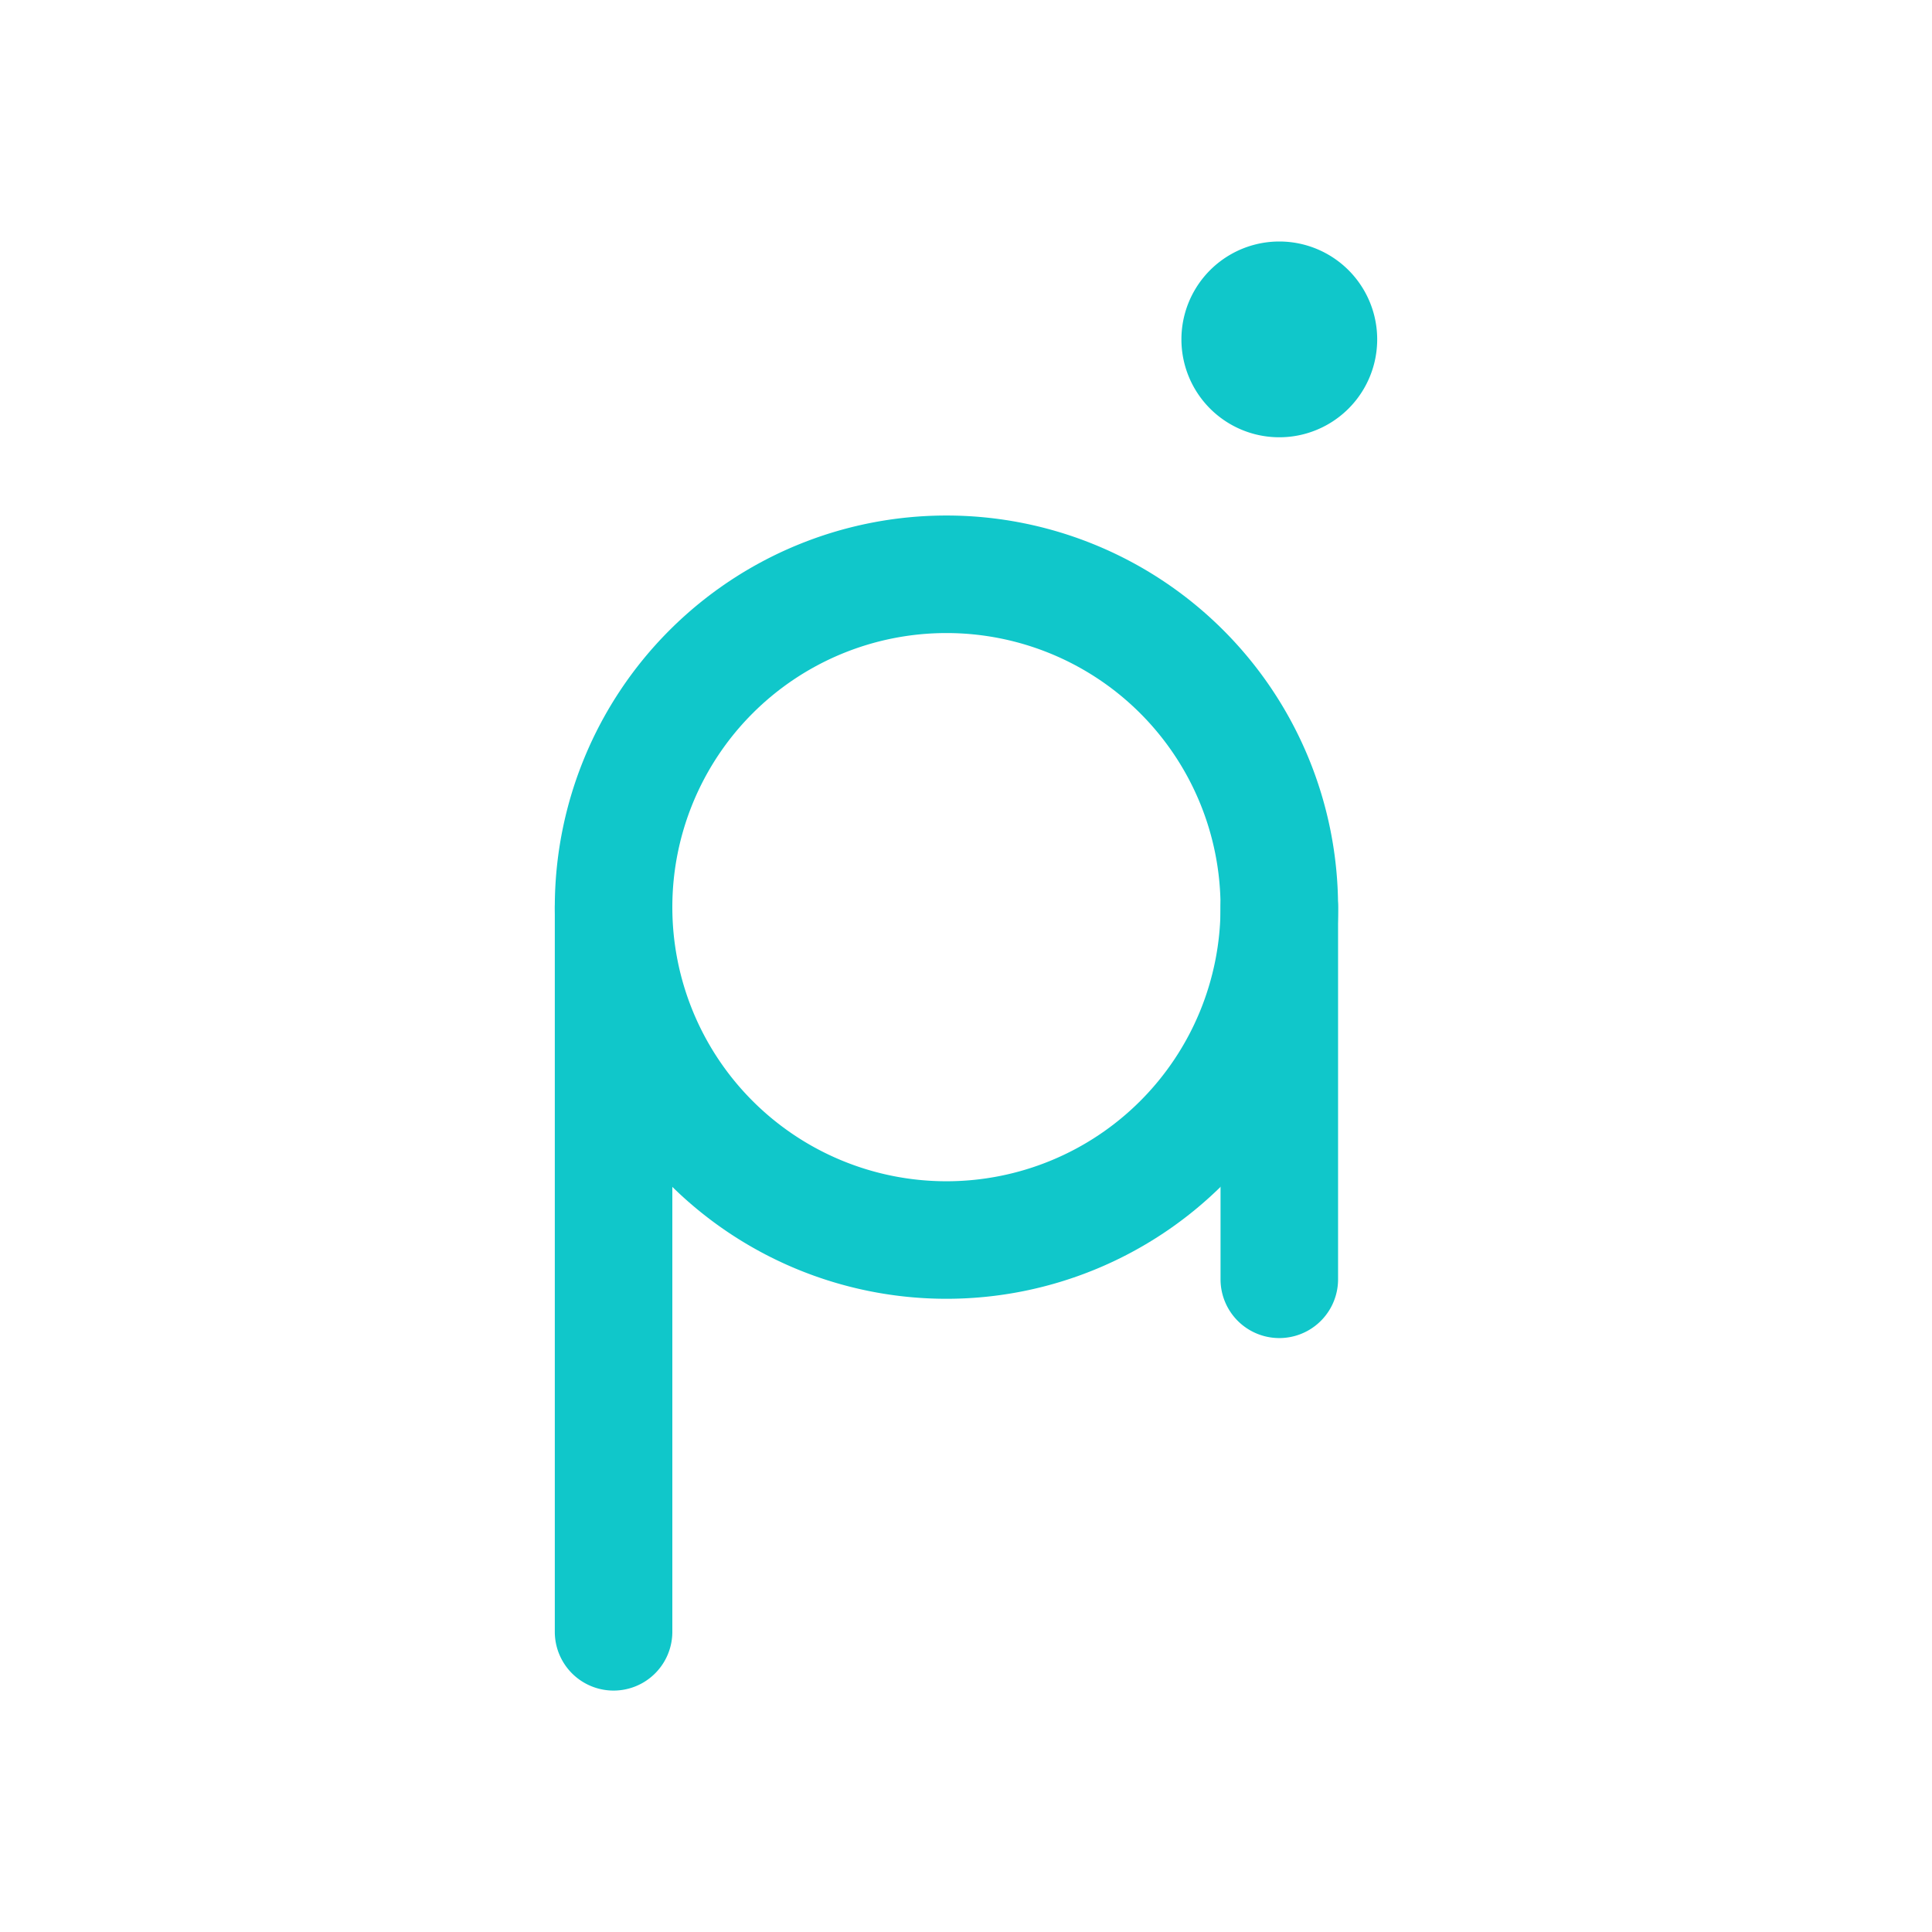
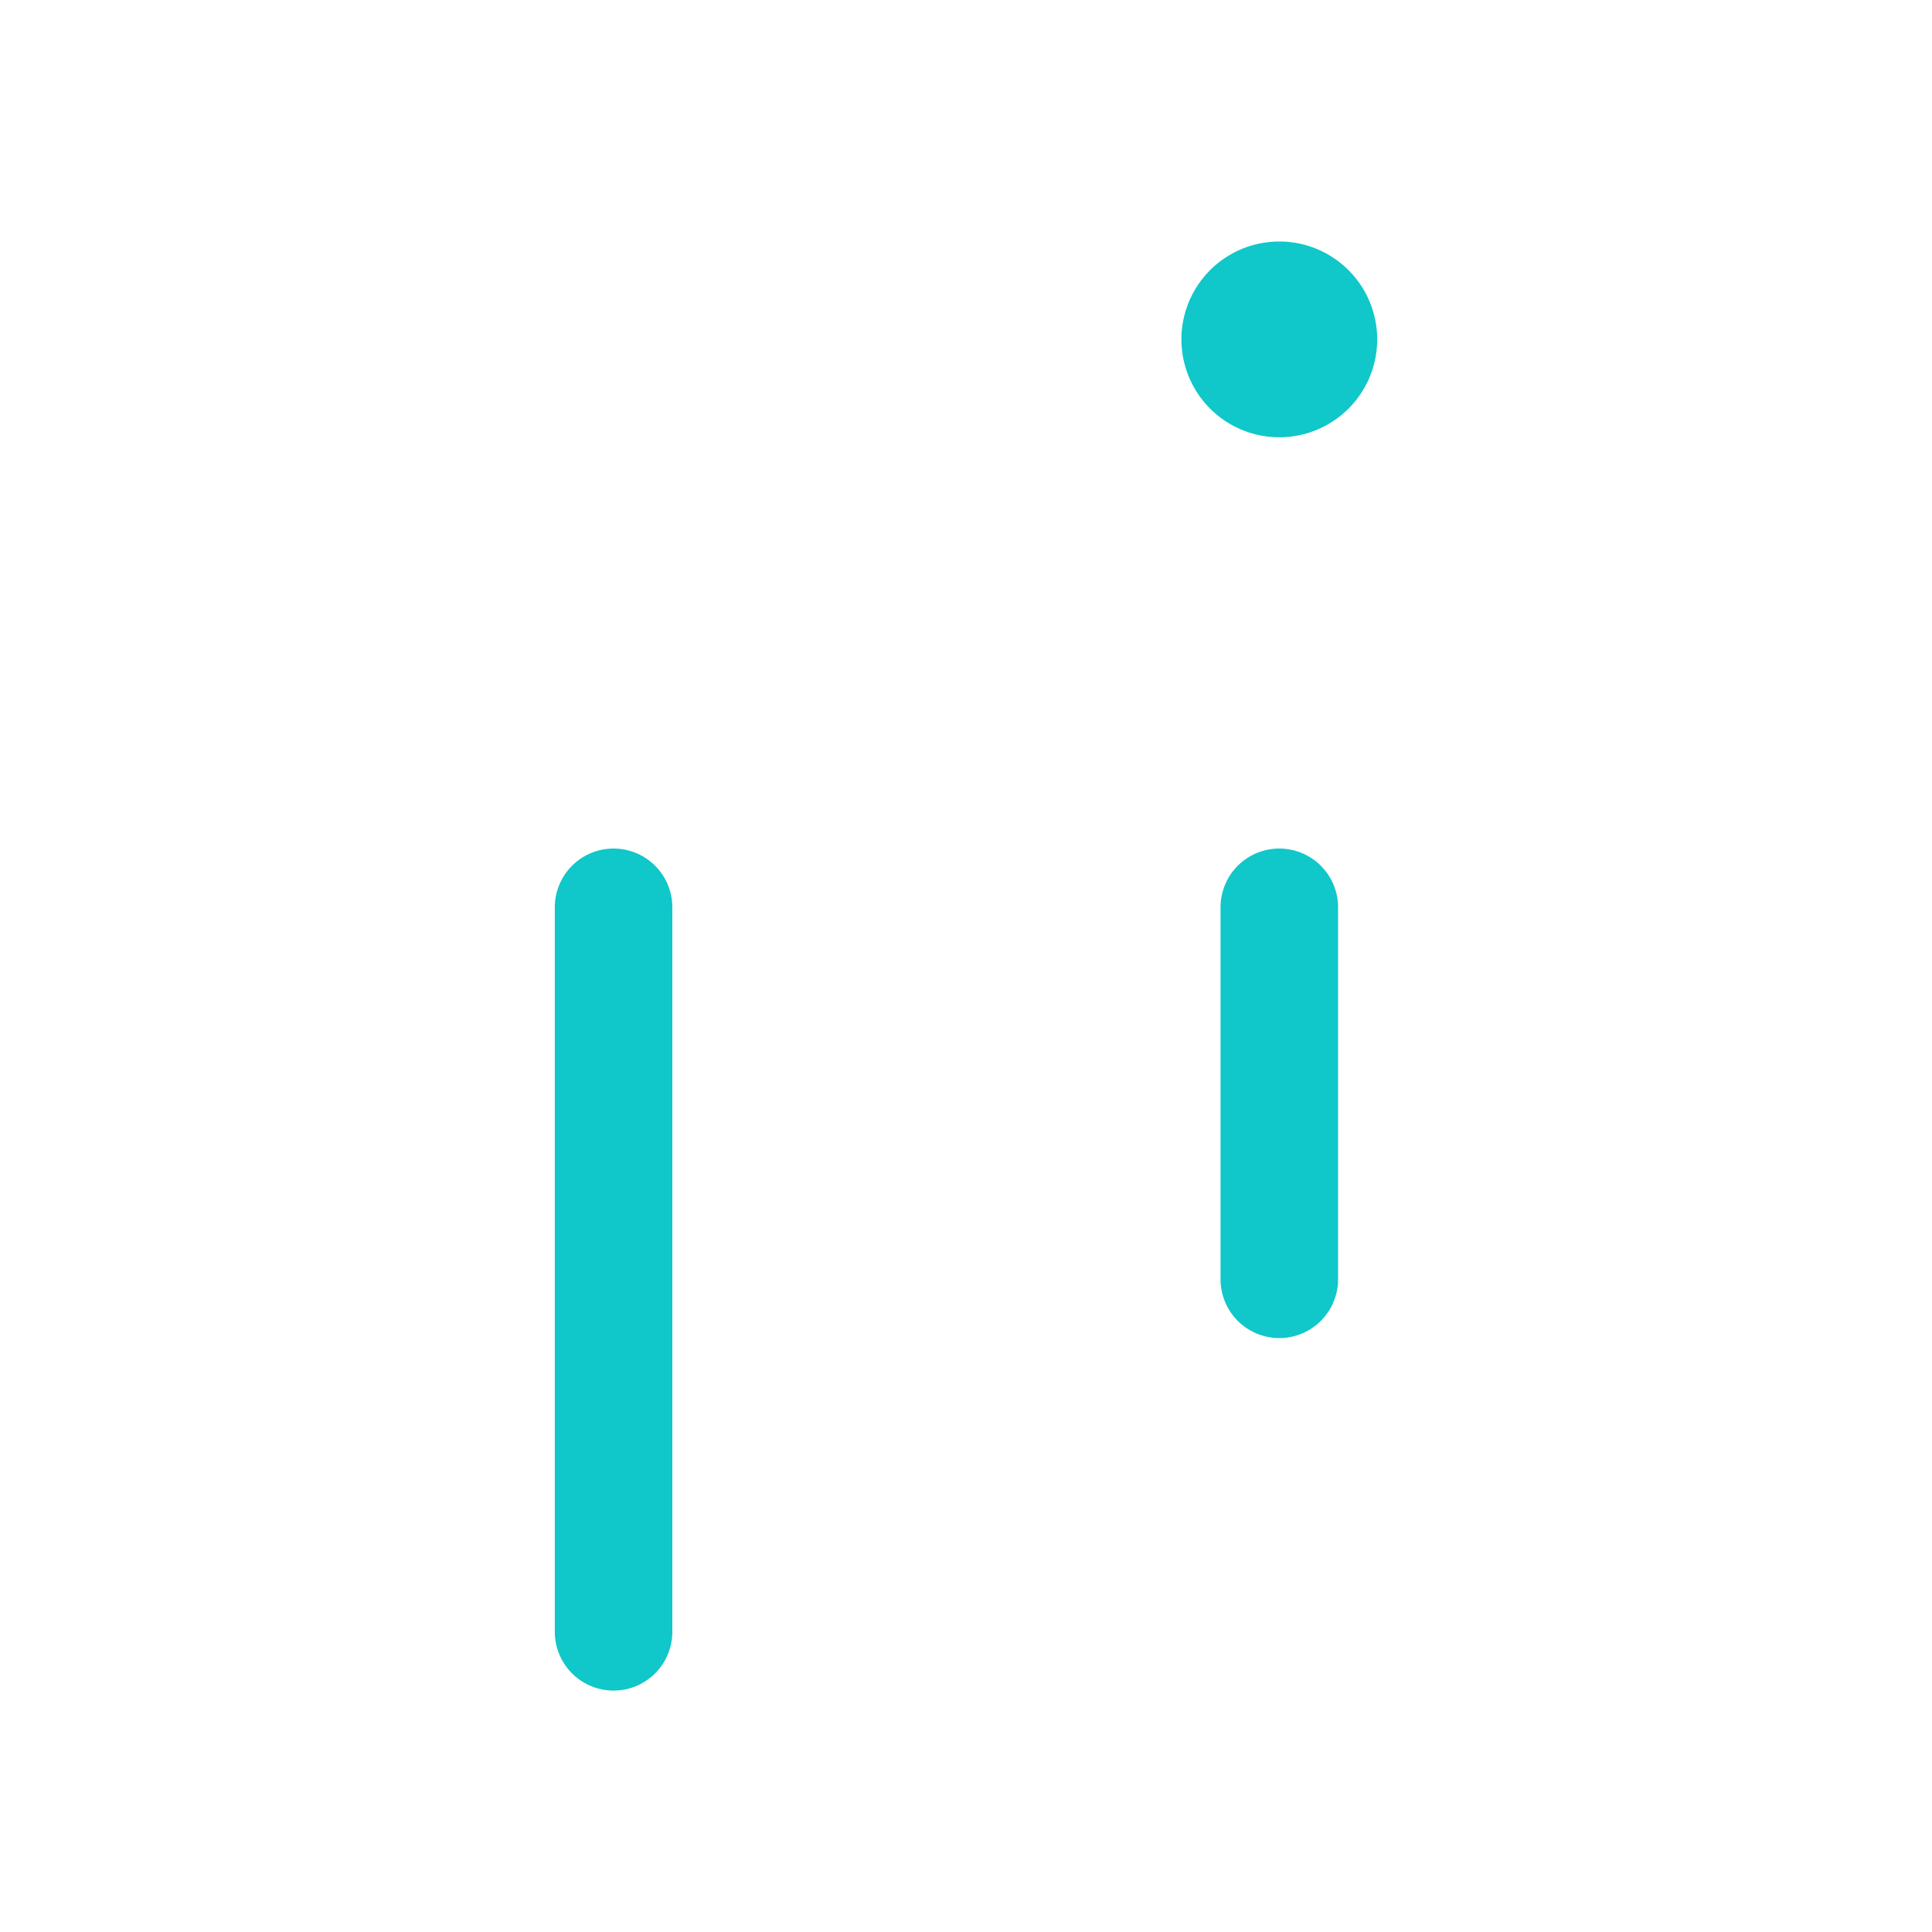
<svg xmlns="http://www.w3.org/2000/svg" width="1em" height="1em" viewBox="0 0 24 24">
  <g fill="#10C7CA">
-     <path d="M11.757 7.864a3.405 3.405 0 1 0 0 6.81a3.405 3.405 0 0 0 0-6.81m-4.865 3.405a4.865 4.865 0 1 1 9.73 0a4.865 4.865 0 0 1-9.73 0" />
    <path d="M7.622 10.541a.73.73 0 0 1 .73.73v9a.73.73 0 0 1-1.46 0v-9a.73.73 0 0 1 .73-.73m8.27 0a.73.73 0 0 1 .73.73v4.621a.73.73 0 1 1-1.46 0v-4.621a.73.73 0 0 1 .73-.73m0-5.109a1.216 1.216 0 1 0 0-2.432a1.216 1.216 0 0 0 0 2.432" />
  </g>
</svg>